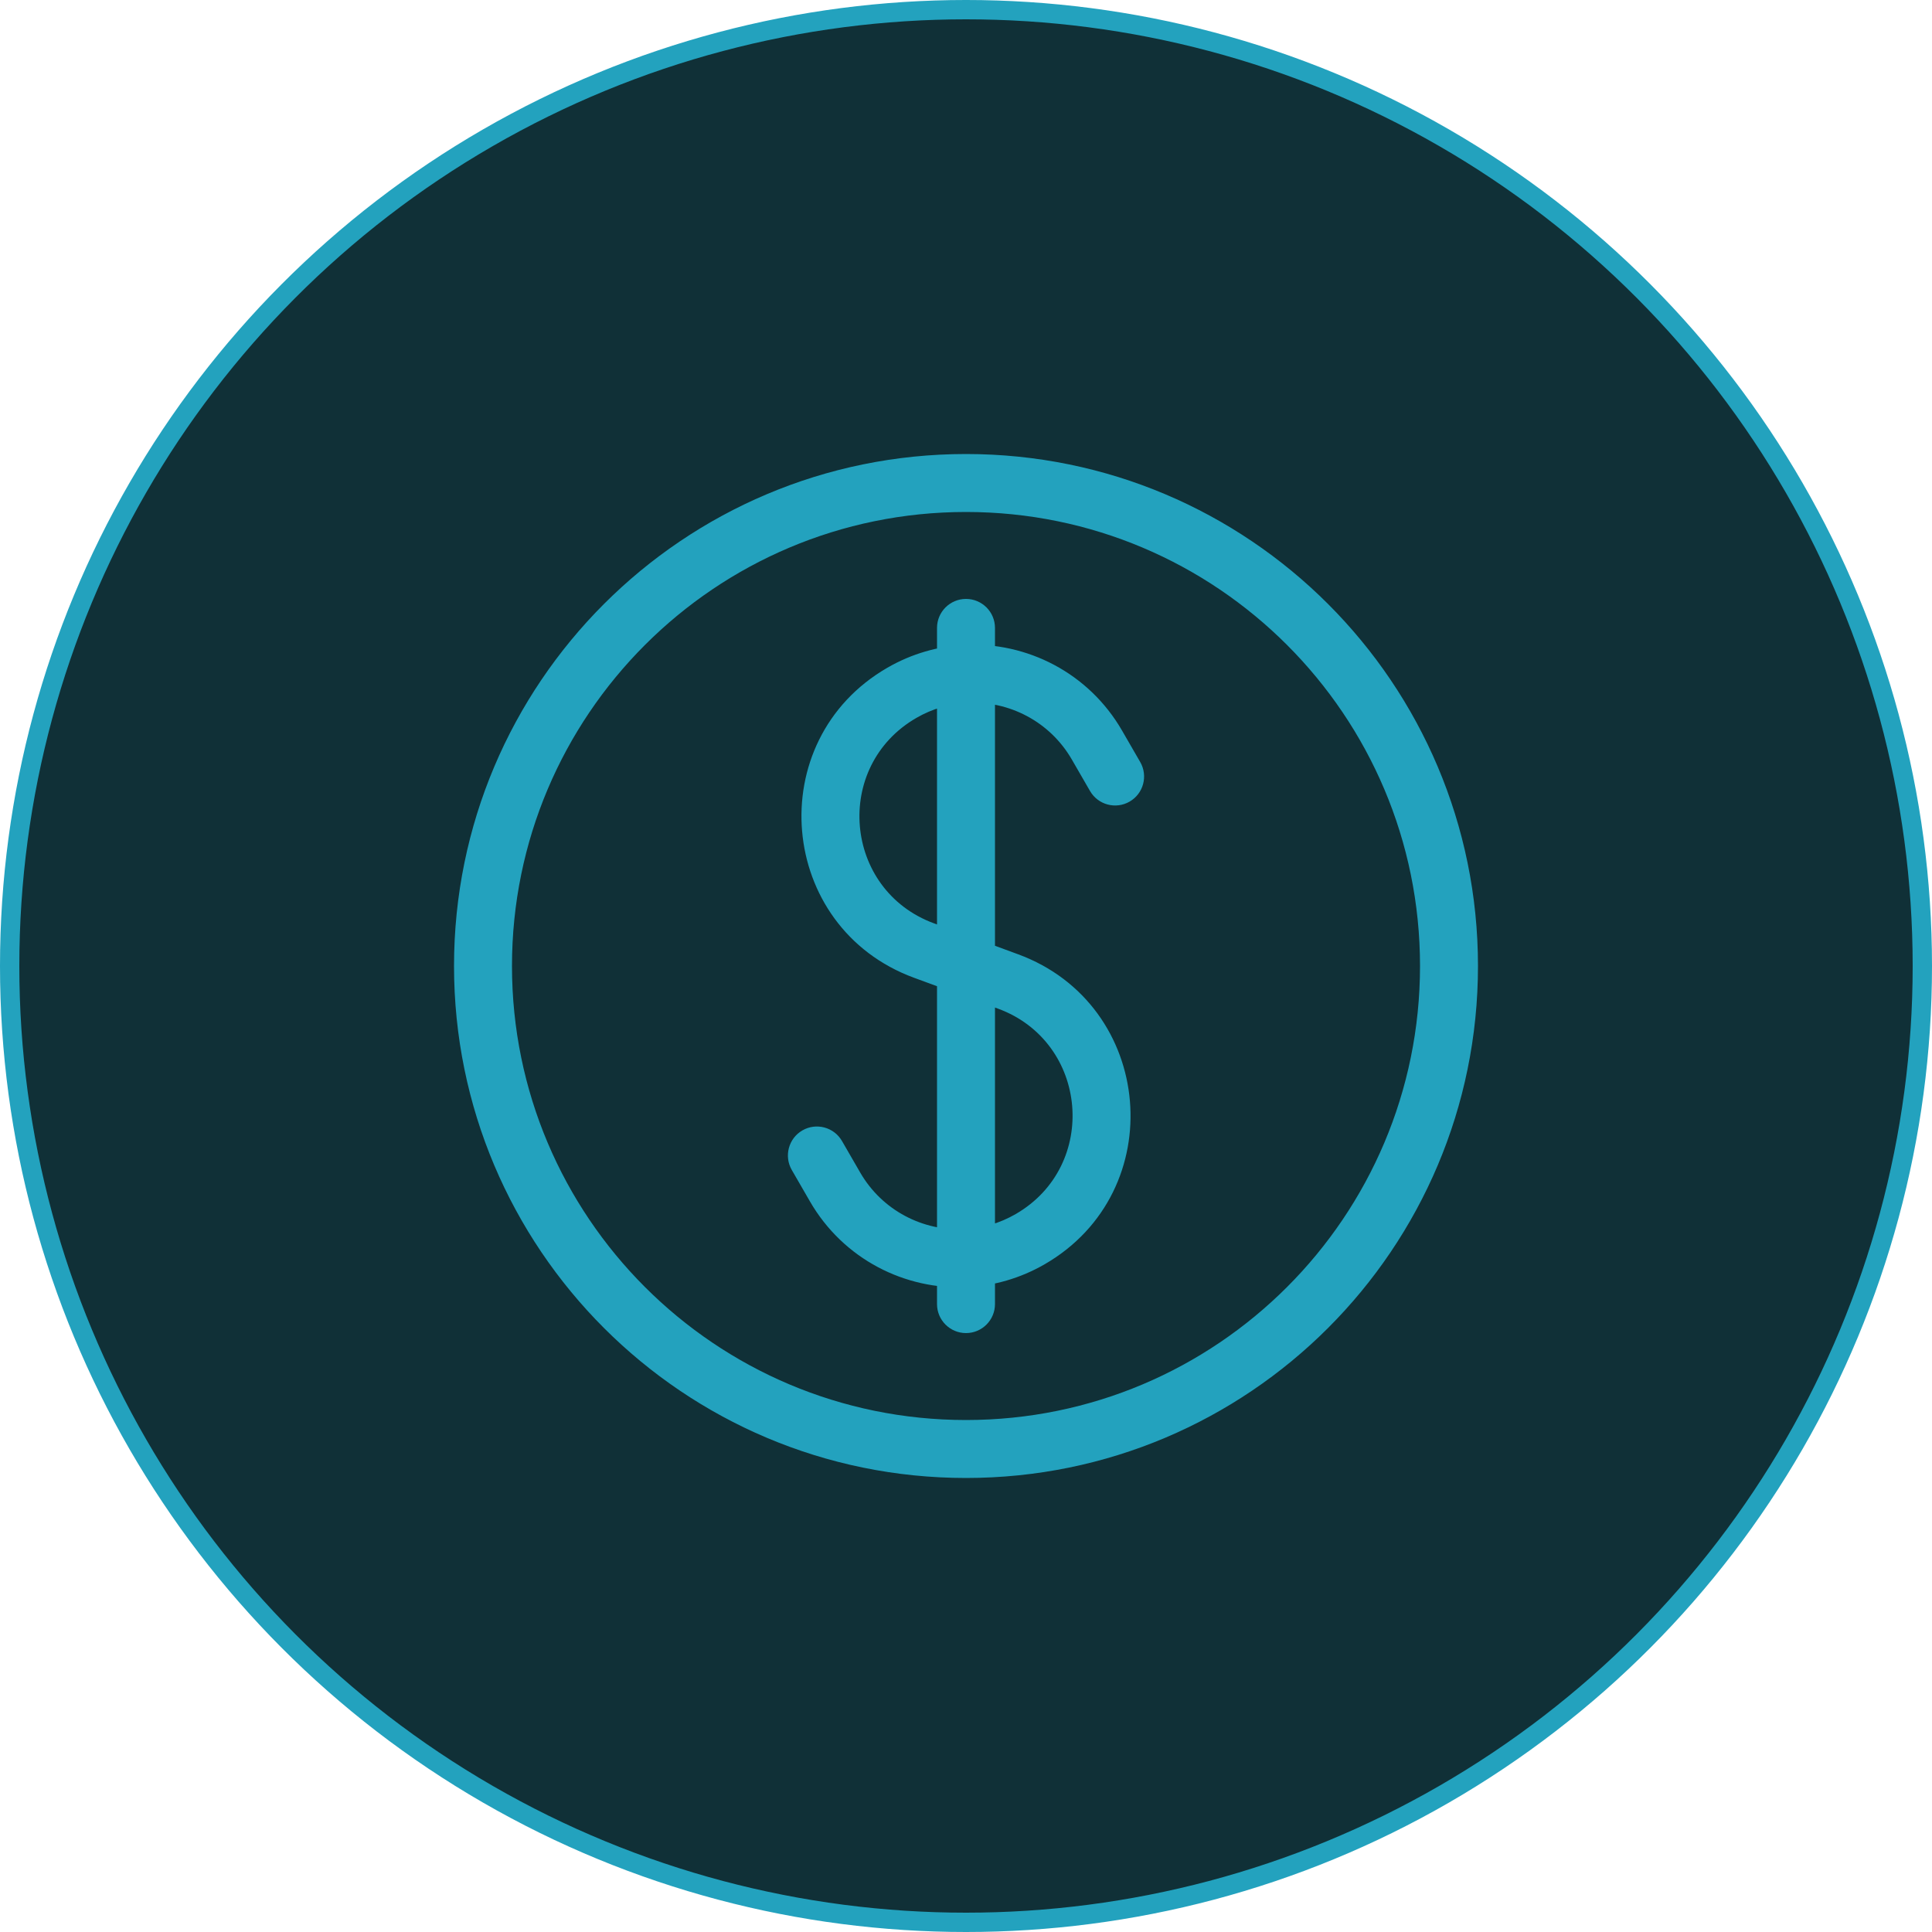
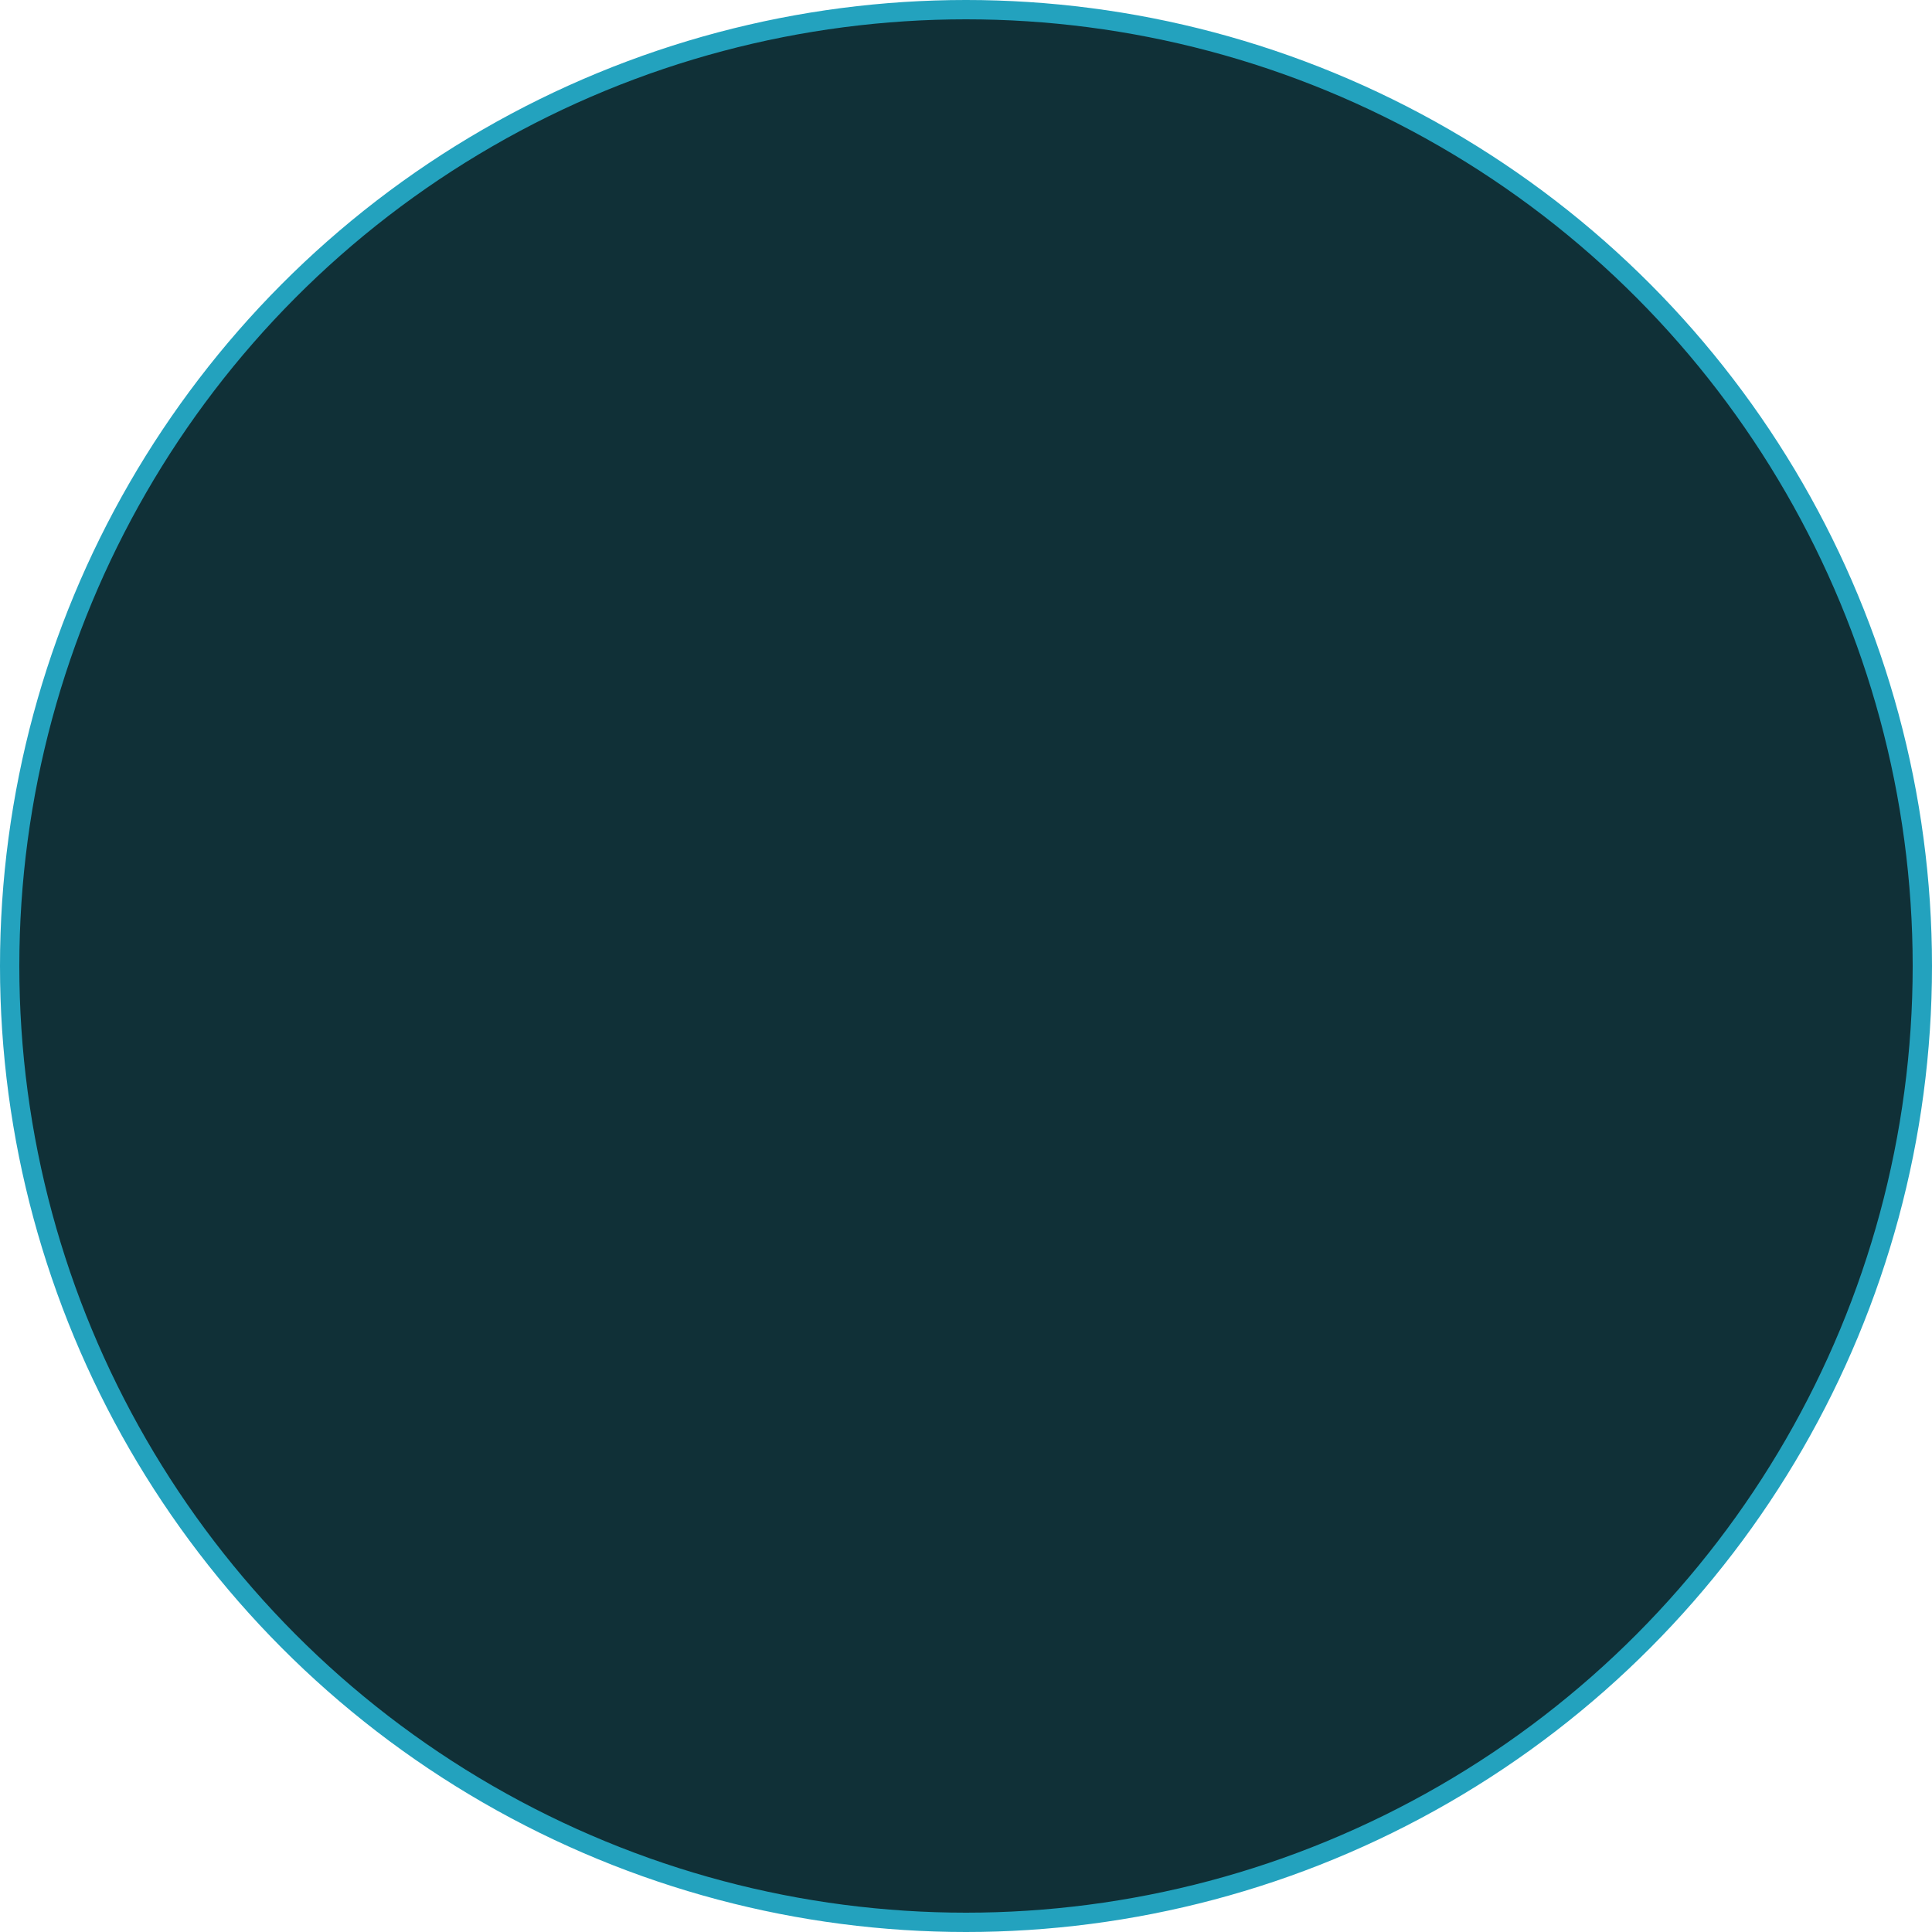
<svg xmlns="http://www.w3.org/2000/svg" width="100" height="100" viewBox="0 0 100 100" fill="none">
  <circle cx="50" cy="50" r="49.5" fill="#103037" stroke="#23A2BE" />
-   <path d="M48.5 67.5C48.5 68.328 49.172 69 50 69C50.828 69 51.5 68.328 51.5 67.5H48.5ZM51.5 32.5C51.5 31.672 50.828 31 50 31C49.172 31 48.5 31.672 48.5 32.5H51.5ZM56.419 40.942C56.833 41.659 57.751 41.905 58.468 41.491C59.186 41.077 59.431 40.159 59.017 39.442L56.419 40.942ZM56.779 38.566L55.48 39.316L55.48 39.316L56.779 38.566ZM47.825 49.2L48.343 47.792L48.343 47.792L47.825 49.2ZM52.175 50.8L52.693 49.392L52.693 49.392L52.175 50.8ZM43.221 61.434L41.922 62.184L41.922 62.184L43.221 61.434ZM43.581 59.058C43.167 58.341 42.25 58.095 41.532 58.509C40.815 58.923 40.569 59.841 40.983 60.558L43.581 59.058ZM53.32 64.14L52.57 62.841L53.32 64.14ZM46.681 35.86L47.431 37.159L47.431 37.159L46.681 35.86ZM73.5 50C73.5 62.979 62.979 73.5 50 73.5V76.5C64.635 76.5 76.5 64.635 76.5 50H73.5ZM50 73.5C37.021 73.5 26.5 62.979 26.5 50H23.5C23.5 64.635 35.364 76.5 50 76.5V73.5ZM26.5 50C26.5 37.021 37.021 26.5 50 26.5V23.5C35.364 23.5 23.5 35.364 23.5 50H26.5ZM50 26.5C62.979 26.5 73.5 37.021 73.5 50H76.5C76.5 35.364 64.635 23.5 50 23.5V26.5ZM59.017 39.442L58.078 37.816L55.48 39.316L56.419 40.942L59.017 39.442ZM44.52 60.684L43.581 59.058L40.983 60.558L41.922 62.184L44.52 60.684ZM51.658 52.208C56.346 53.932 56.896 60.343 52.57 62.841L54.07 65.439C60.599 61.67 59.769 51.995 52.693 49.392L51.658 52.208ZM45.931 34.561C39.401 38.331 40.231 48.005 47.307 50.608L48.343 47.792C43.654 46.068 43.104 39.657 47.431 37.159L45.931 34.561ZM51.5 67.5V65.123H48.5V67.5H51.5ZM51.5 65.123V50H48.5V65.123H51.5ZM52.57 62.841C51.73 63.326 50.826 63.579 49.925 63.624L50.075 66.621C51.44 66.552 52.809 66.167 54.07 65.439L52.57 62.841ZM49.925 63.624C47.782 63.732 45.663 62.664 44.52 60.684L41.922 62.184C43.65 65.177 46.853 66.782 50.075 66.621L49.925 63.624ZM47.307 50.608L49.482 51.408L50.518 48.592L48.343 47.792L47.307 50.608ZM49.482 51.408L51.658 52.208L52.693 49.392L50.518 48.592L49.482 51.408ZM51.5 50L51.5 34.877L48.5 34.877L48.5 50L51.5 50ZM51.5 34.877V32.5H48.5V34.877H51.5ZM58.078 37.816C56.351 34.823 53.148 33.217 49.925 33.379L50.075 36.376C52.218 36.268 54.337 37.336 55.48 39.316L58.078 37.816ZM49.925 33.379C48.56 33.448 47.191 33.833 45.931 34.561L47.431 37.159C48.27 36.674 49.175 36.421 50.075 36.376L49.925 33.379Z" fill="#23A2BE" />
</svg>